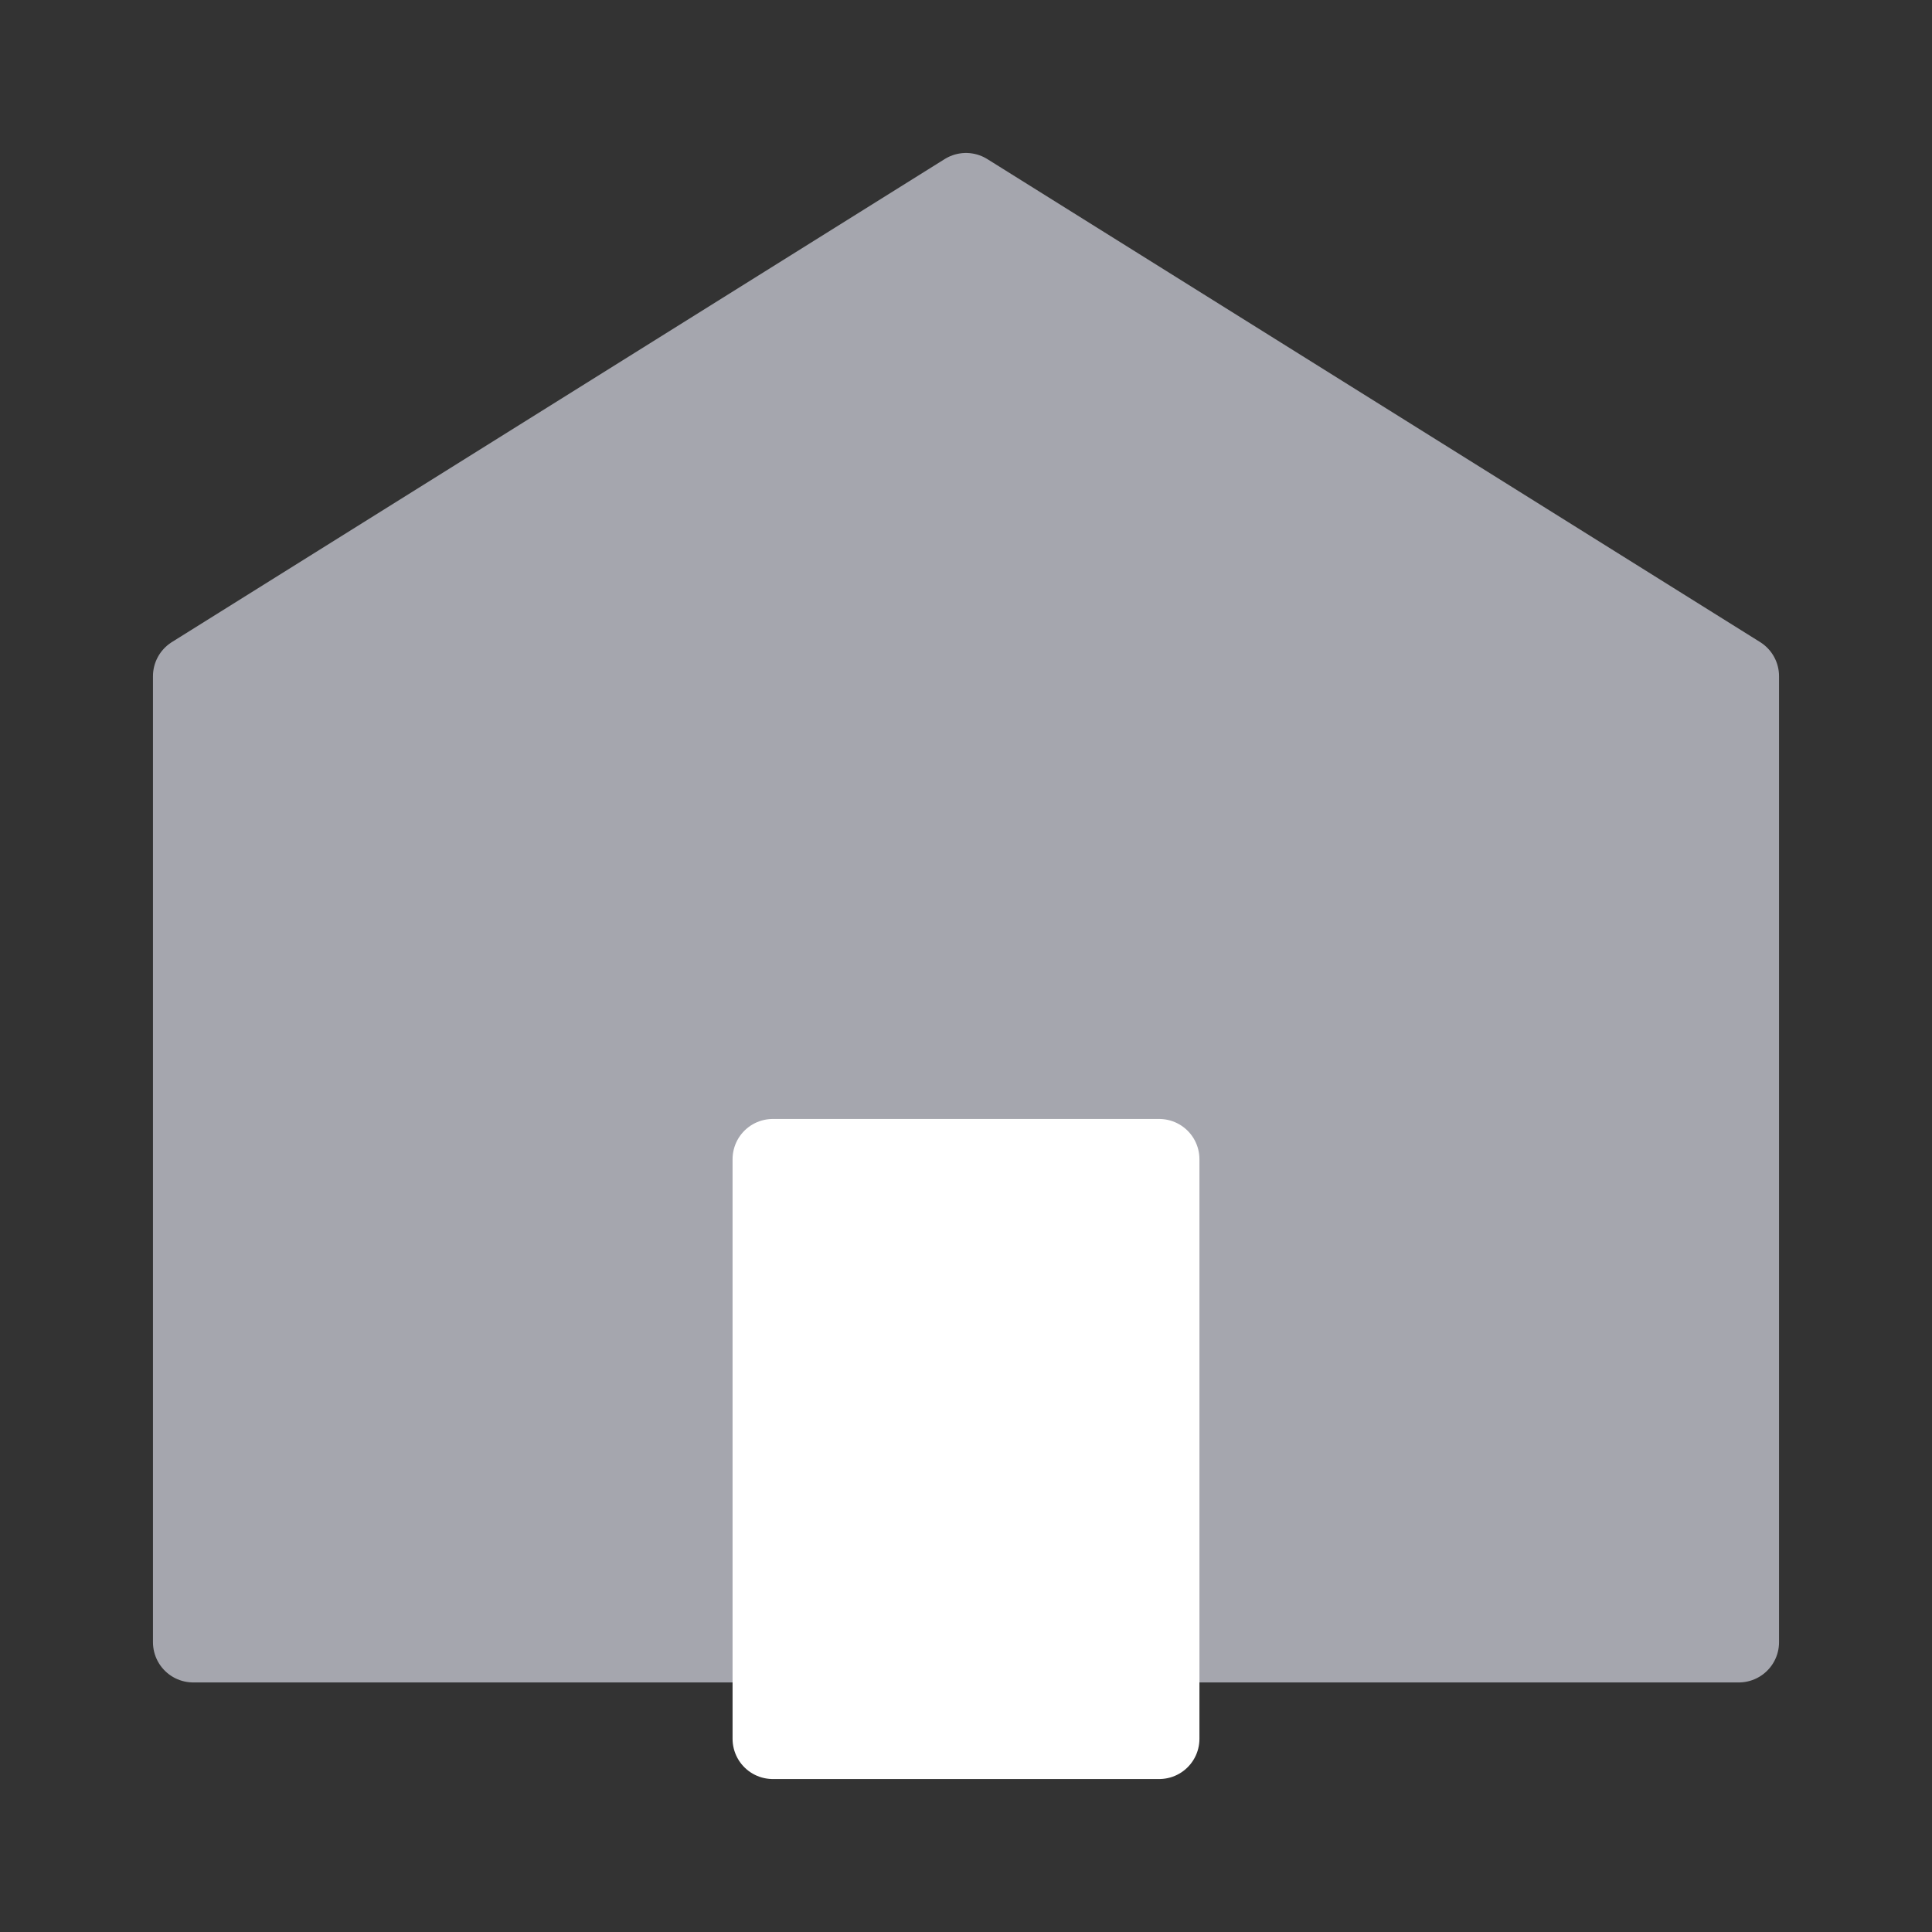
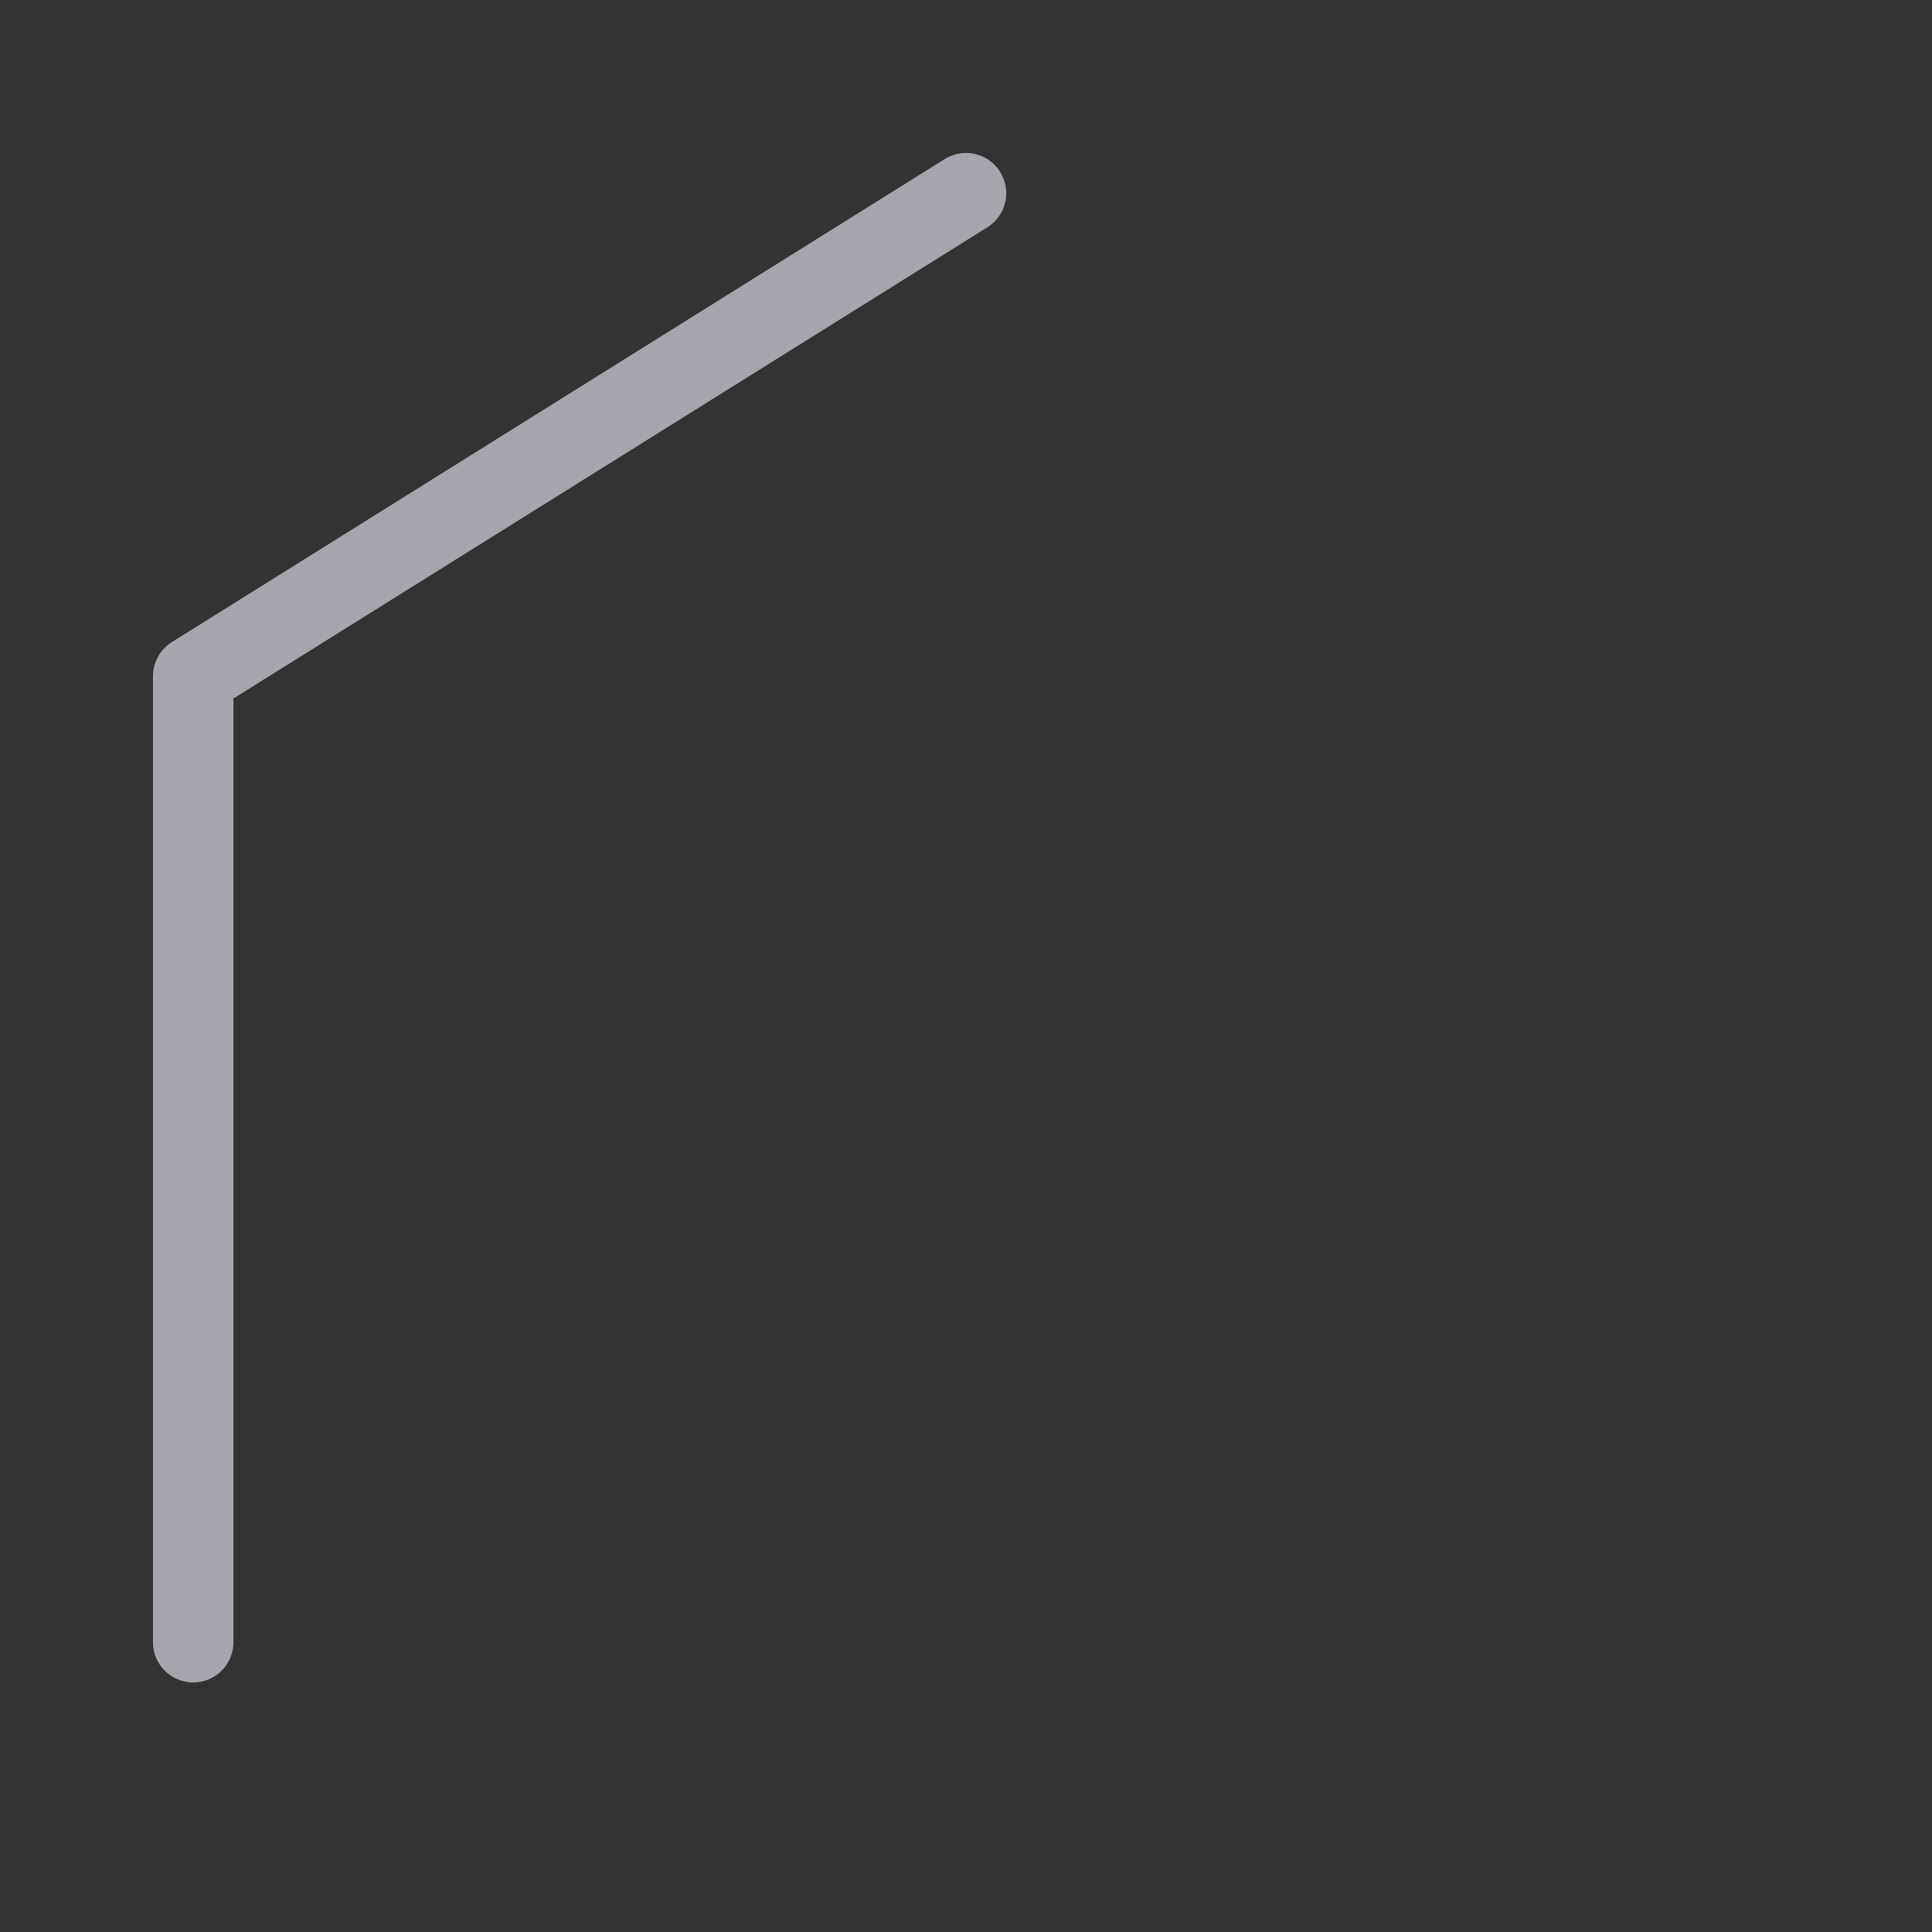
<svg xmlns="http://www.w3.org/2000/svg" width="20" height="20" viewBox="0 0 20 20" fill="none">
  <rect x="0" y="0" width="20" height="20" fill="#333333" stroke="none" />
-   <path d="M2 7V17H18V7L10 2L2 7Z" fill="#A5A6AE" stroke="#A5A6AE" stroke-width="0.833" stroke-linecap="round" stroke-linejoin="round" />
-   <path d="M8 12V18H12V12H8Z" fill="white" stroke="white" stroke-width="0.833" stroke-linejoin="round" />
+   <path d="M2 7V17V7L10 2L2 7Z" fill="#A5A6AE" stroke="#A5A6AE" stroke-width="0.833" stroke-linecap="round" stroke-linejoin="round" />
</svg>